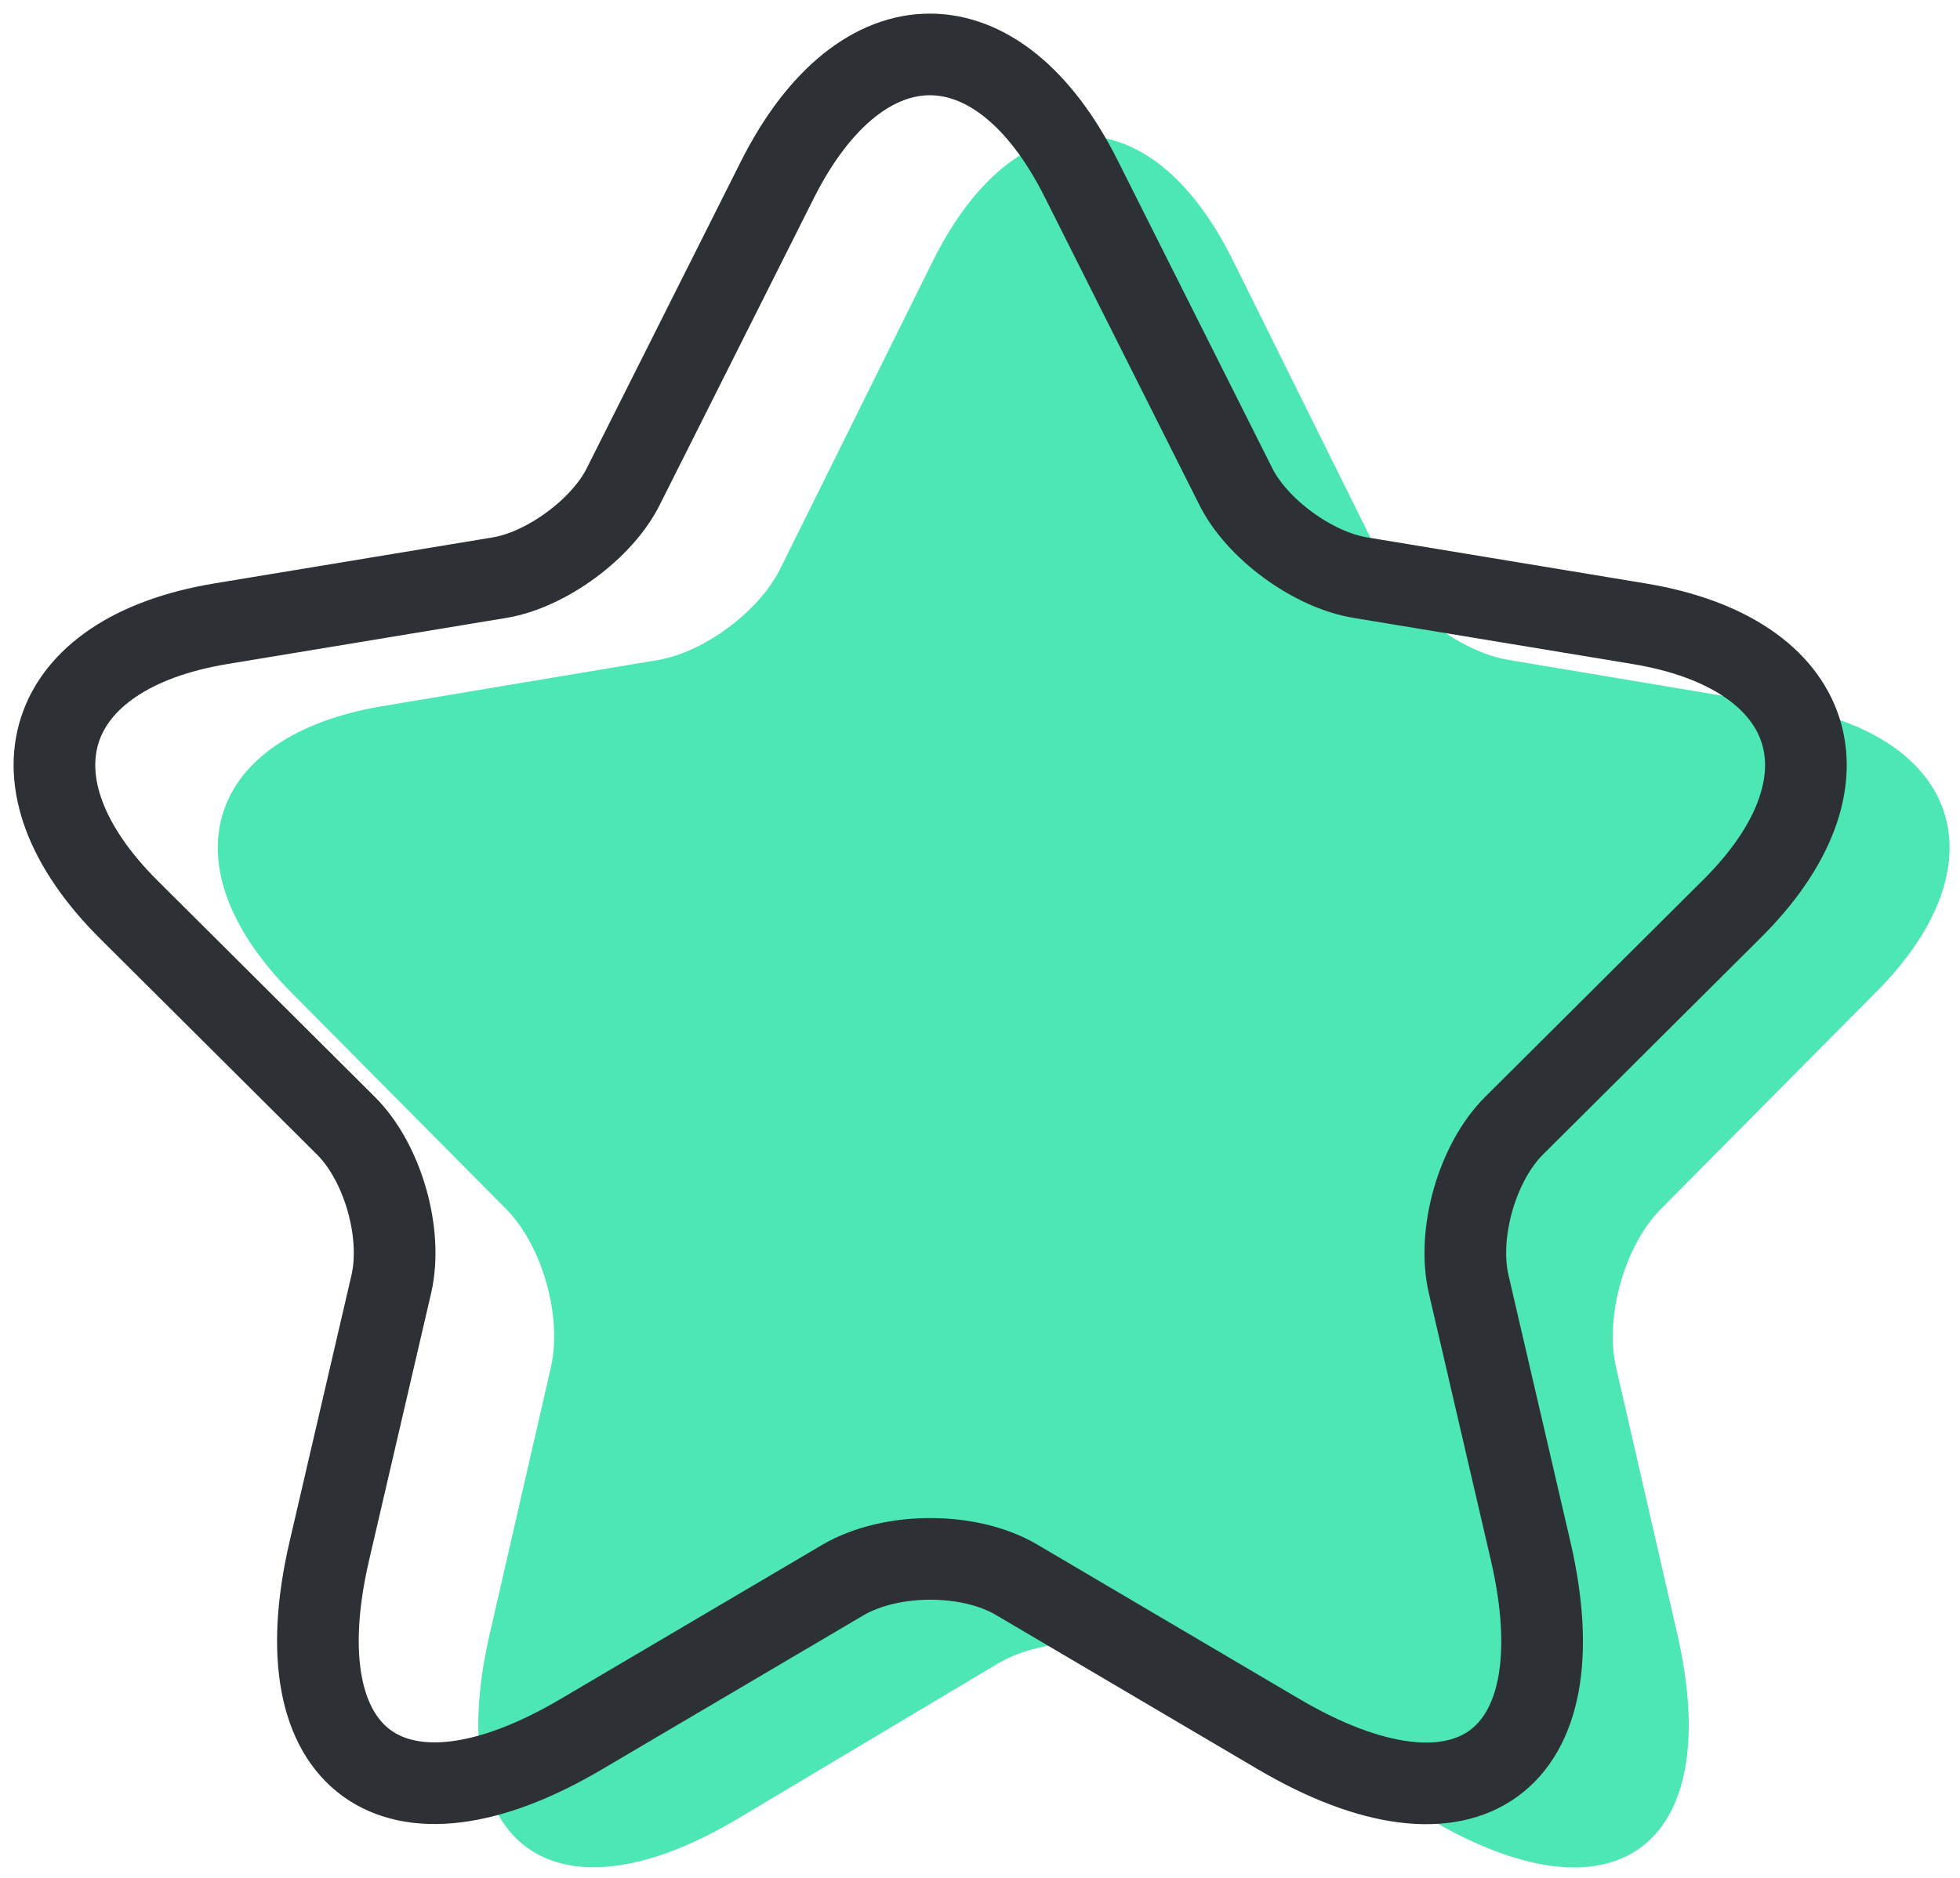
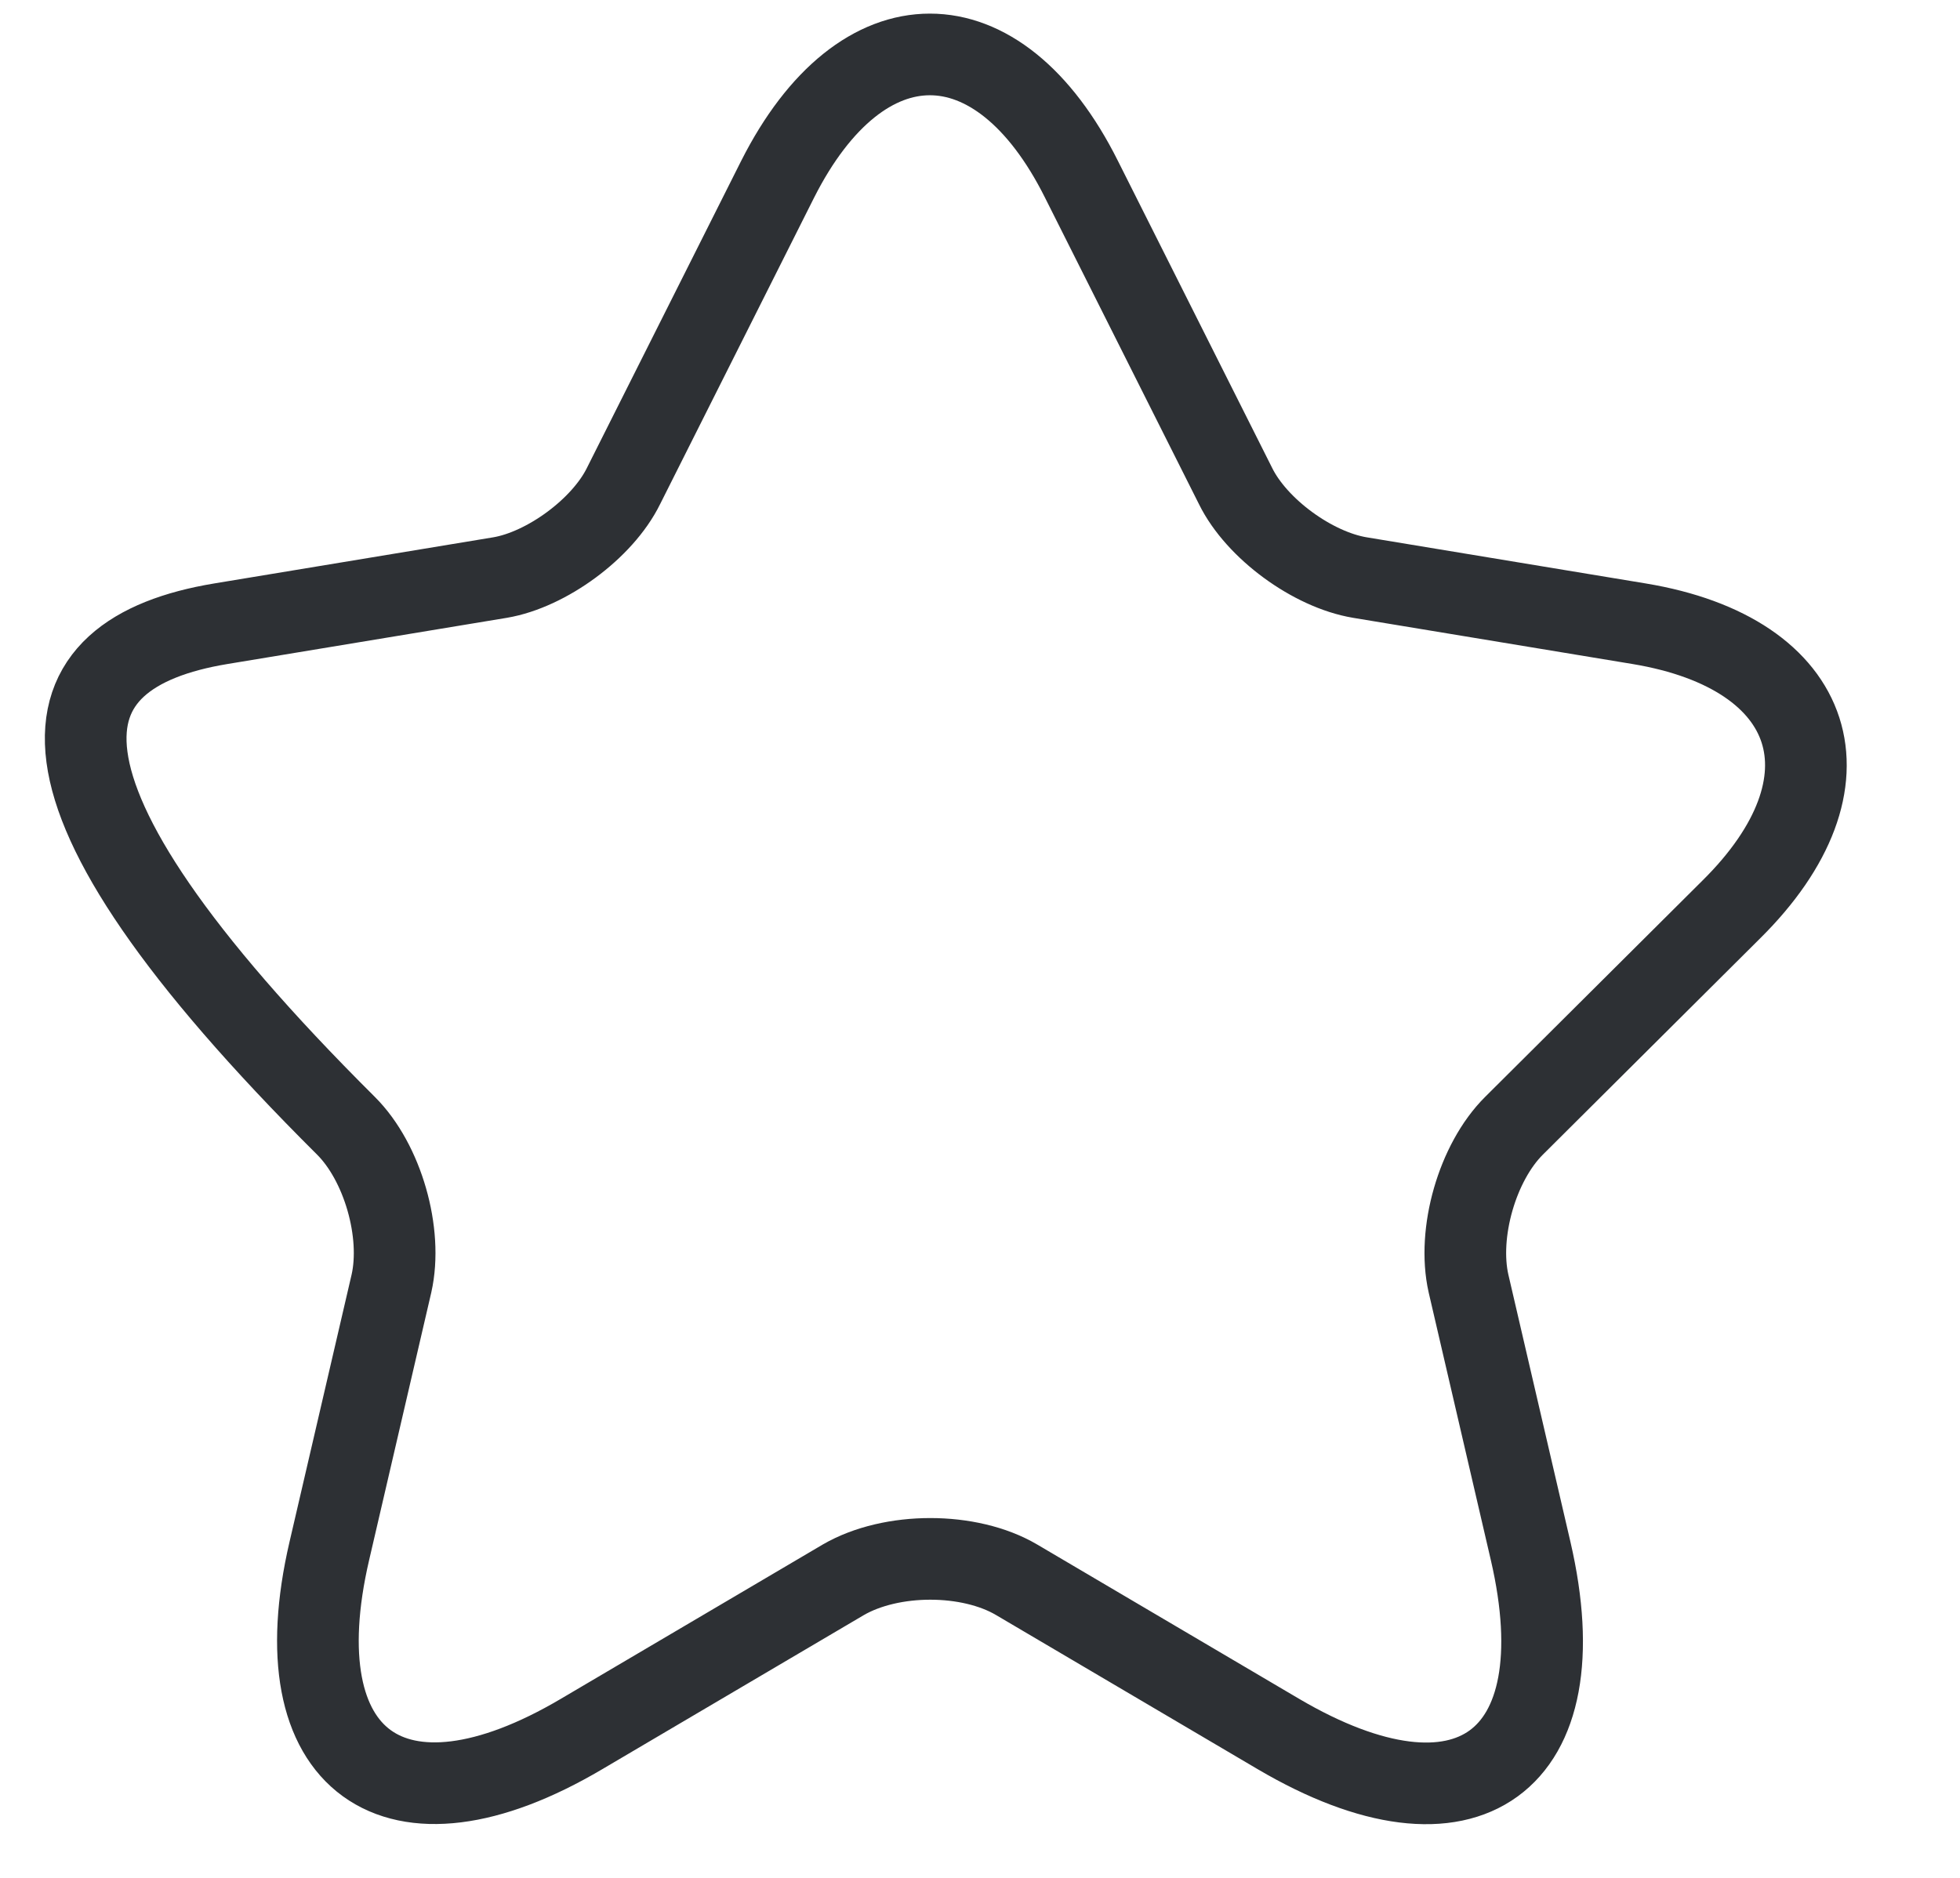
<svg xmlns="http://www.w3.org/2000/svg" width="72" height="69" viewBox="0 0 72 69" fill="none">
-   <path d="M45.304 9.594L50.901 20.881C51.665 22.453 53.7 23.96 55.418 24.249L65.563 25.948C72.052 27.038 73.578 31.785 68.903 36.466L61.015 44.419C59.679 45.766 58.948 48.364 59.361 50.223L61.62 60.068C63.401 67.861 59.298 70.875 52.46 66.802L42.95 61.126C41.233 60.1 38.402 60.1 36.653 61.126L27.143 66.802C20.337 70.875 16.202 67.829 17.983 60.068L20.241 50.223C20.655 48.364 19.923 45.766 18.588 44.419L10.7 36.466C6.057 31.785 7.551 27.038 14.04 25.948L24.185 24.249C25.871 23.96 27.906 22.453 28.67 20.881L34.267 9.594C37.321 3.469 42.282 3.469 45.304 9.594Z" fill="#00DD95" fill-opacity="0.7" />
-   <path d="M39.727 6.587L45.388 17.859C46.16 19.428 48.219 20.933 49.956 21.222L60.217 22.919C66.779 24.008 68.323 28.747 63.594 33.422L55.617 41.364C54.266 42.709 53.526 45.303 53.945 47.16L56.228 56.991C58.03 64.773 53.88 67.783 46.965 63.716L37.347 58.048C35.61 57.023 32.747 57.023 30.978 58.048L21.36 63.716C14.477 67.783 10.295 64.741 12.097 56.991L14.38 47.16C14.799 45.303 14.059 42.709 12.708 41.364L4.731 33.422C0.034 28.747 1.546 24.008 8.108 22.919L18.369 21.222C20.074 20.933 22.133 19.428 22.904 17.859L28.566 6.587C31.654 0.471 36.672 0.471 39.727 6.587Z" stroke="#2D3034" stroke-width="3" stroke-linecap="round" stroke-linejoin="round" />
+   <path d="M39.727 6.587L45.388 17.859C46.16 19.428 48.219 20.933 49.956 21.222L60.217 22.919C66.779 24.008 68.323 28.747 63.594 33.422L55.617 41.364C54.266 42.709 53.526 45.303 53.945 47.16L56.228 56.991C58.03 64.773 53.88 67.783 46.965 63.716L37.347 58.048C35.61 57.023 32.747 57.023 30.978 58.048L21.36 63.716C14.477 67.783 10.295 64.741 12.097 56.991L14.38 47.16C14.799 45.303 14.059 42.709 12.708 41.364C0.034 28.747 1.546 24.008 8.108 22.919L18.369 21.222C20.074 20.933 22.133 19.428 22.904 17.859L28.566 6.587C31.654 0.471 36.672 0.471 39.727 6.587Z" stroke="#2D3034" stroke-width="3" stroke-linecap="round" stroke-linejoin="round" />
</svg>